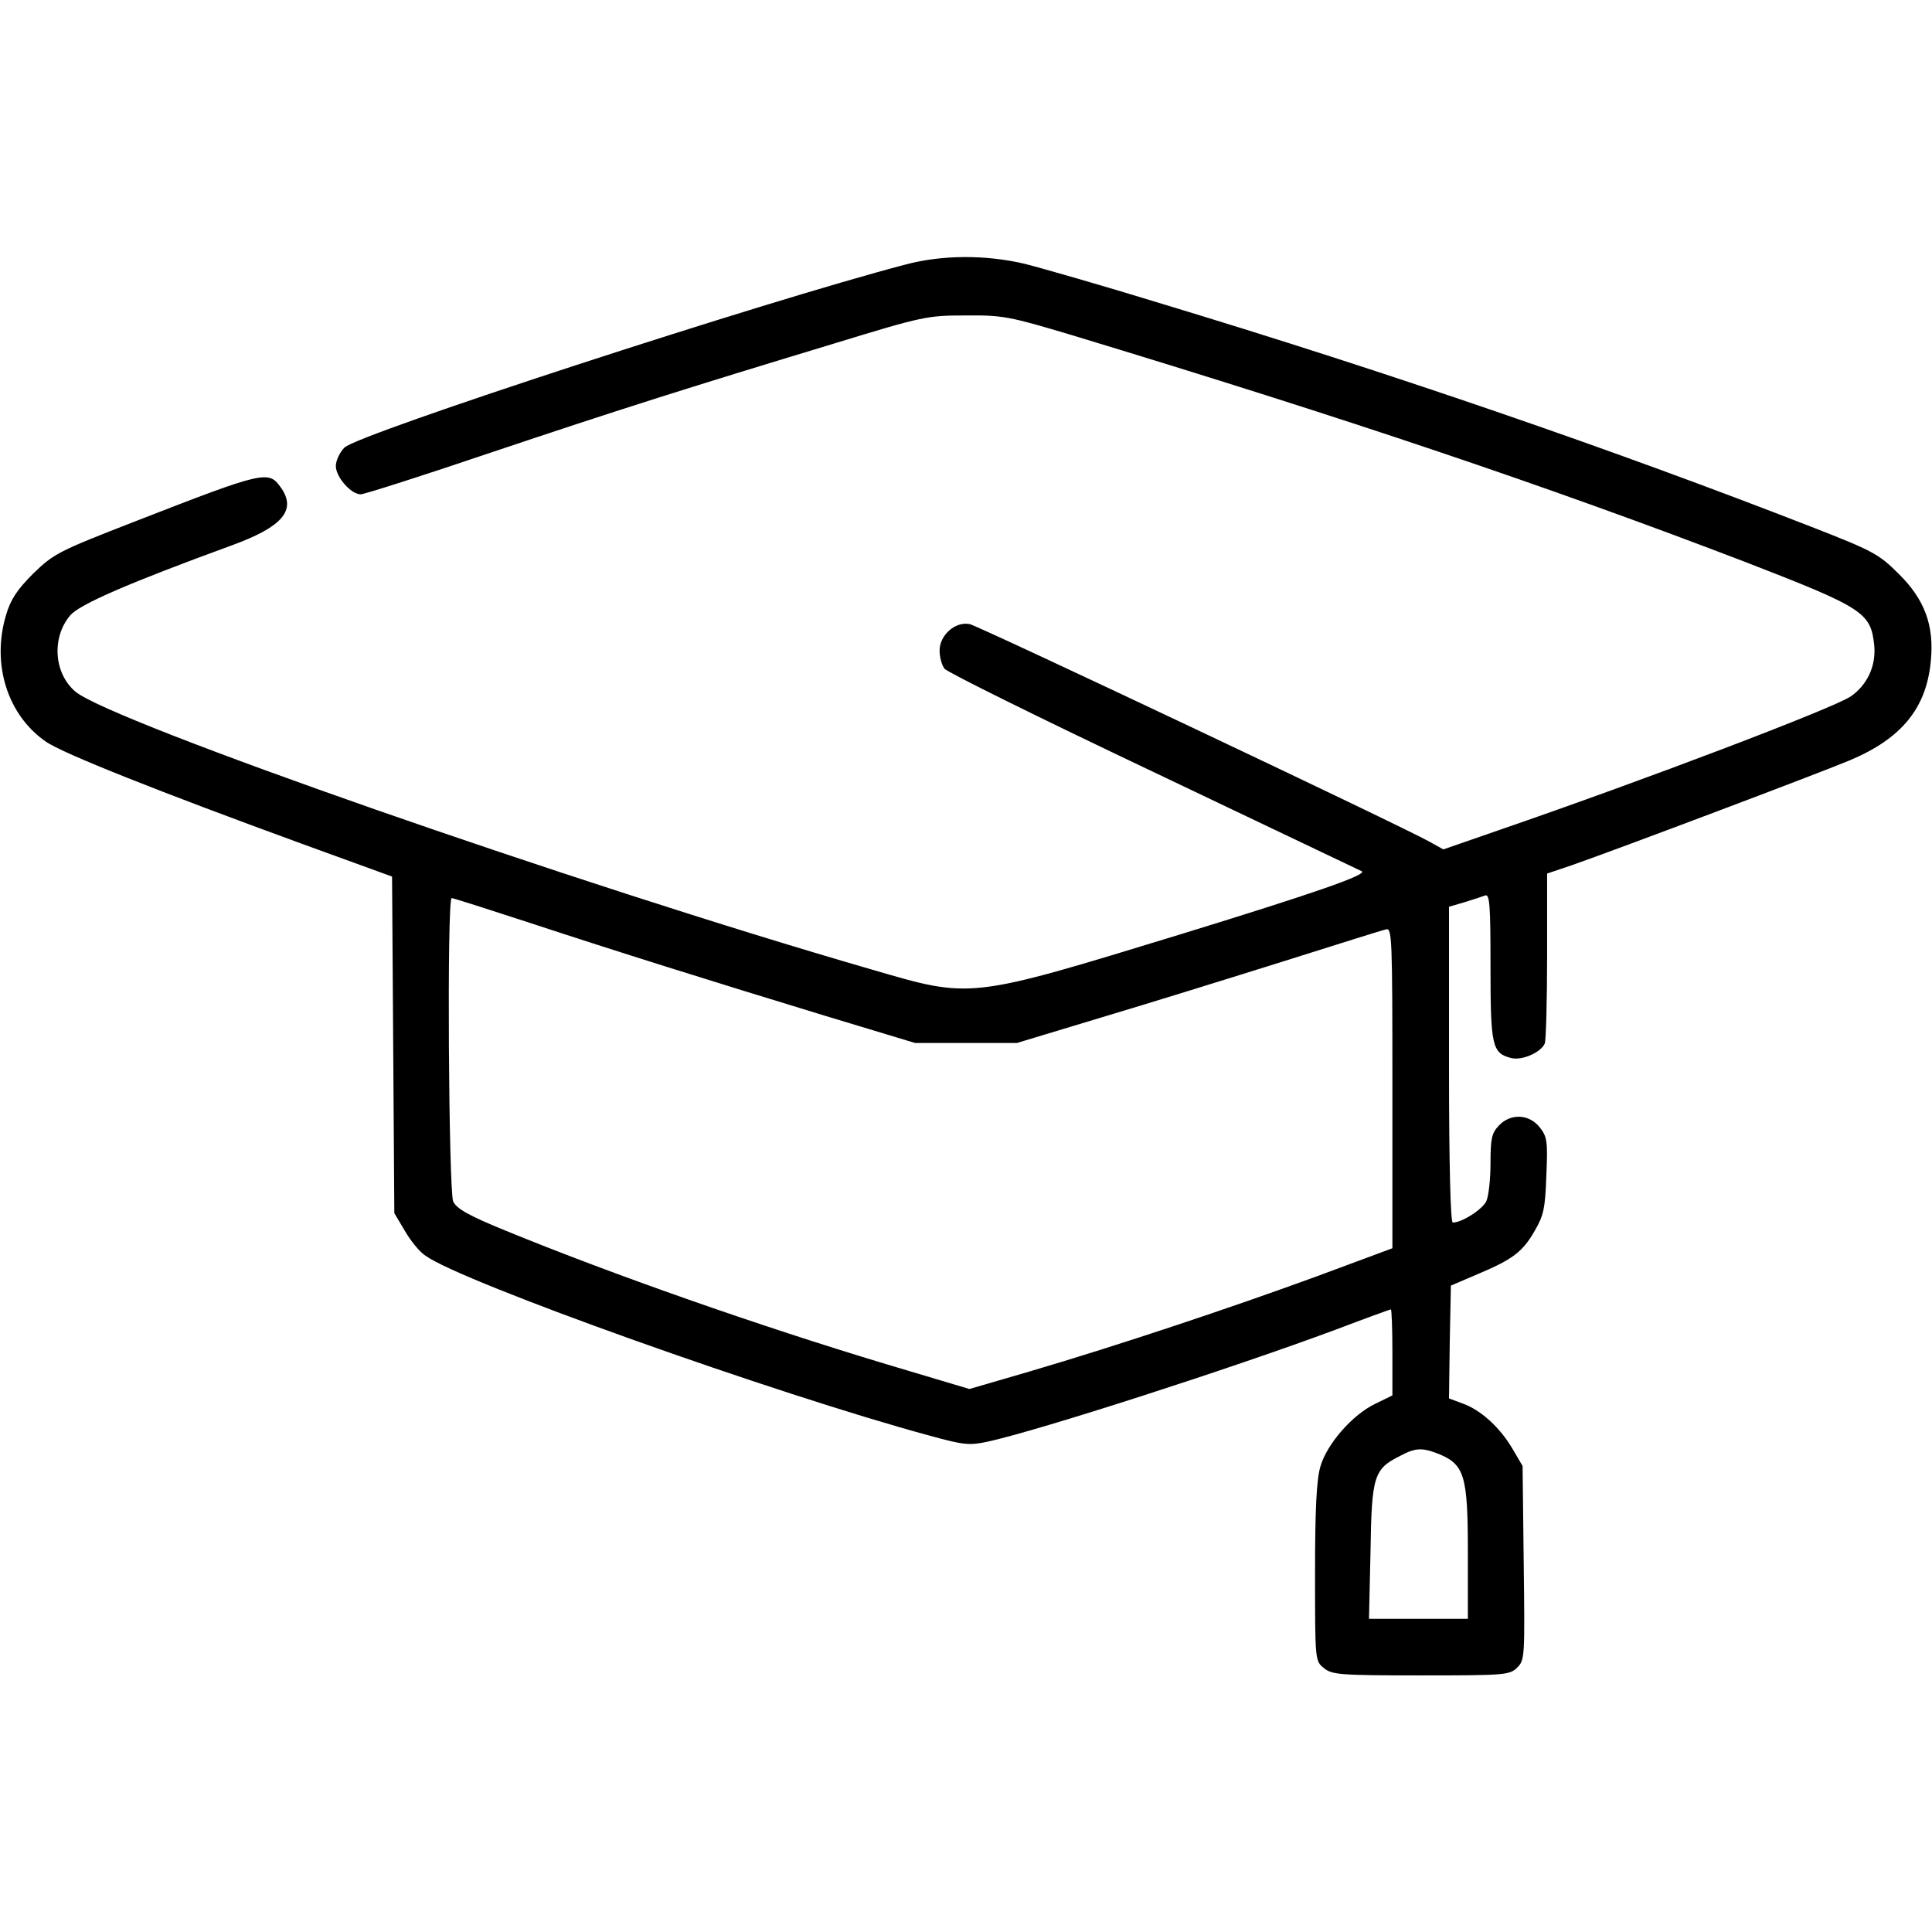
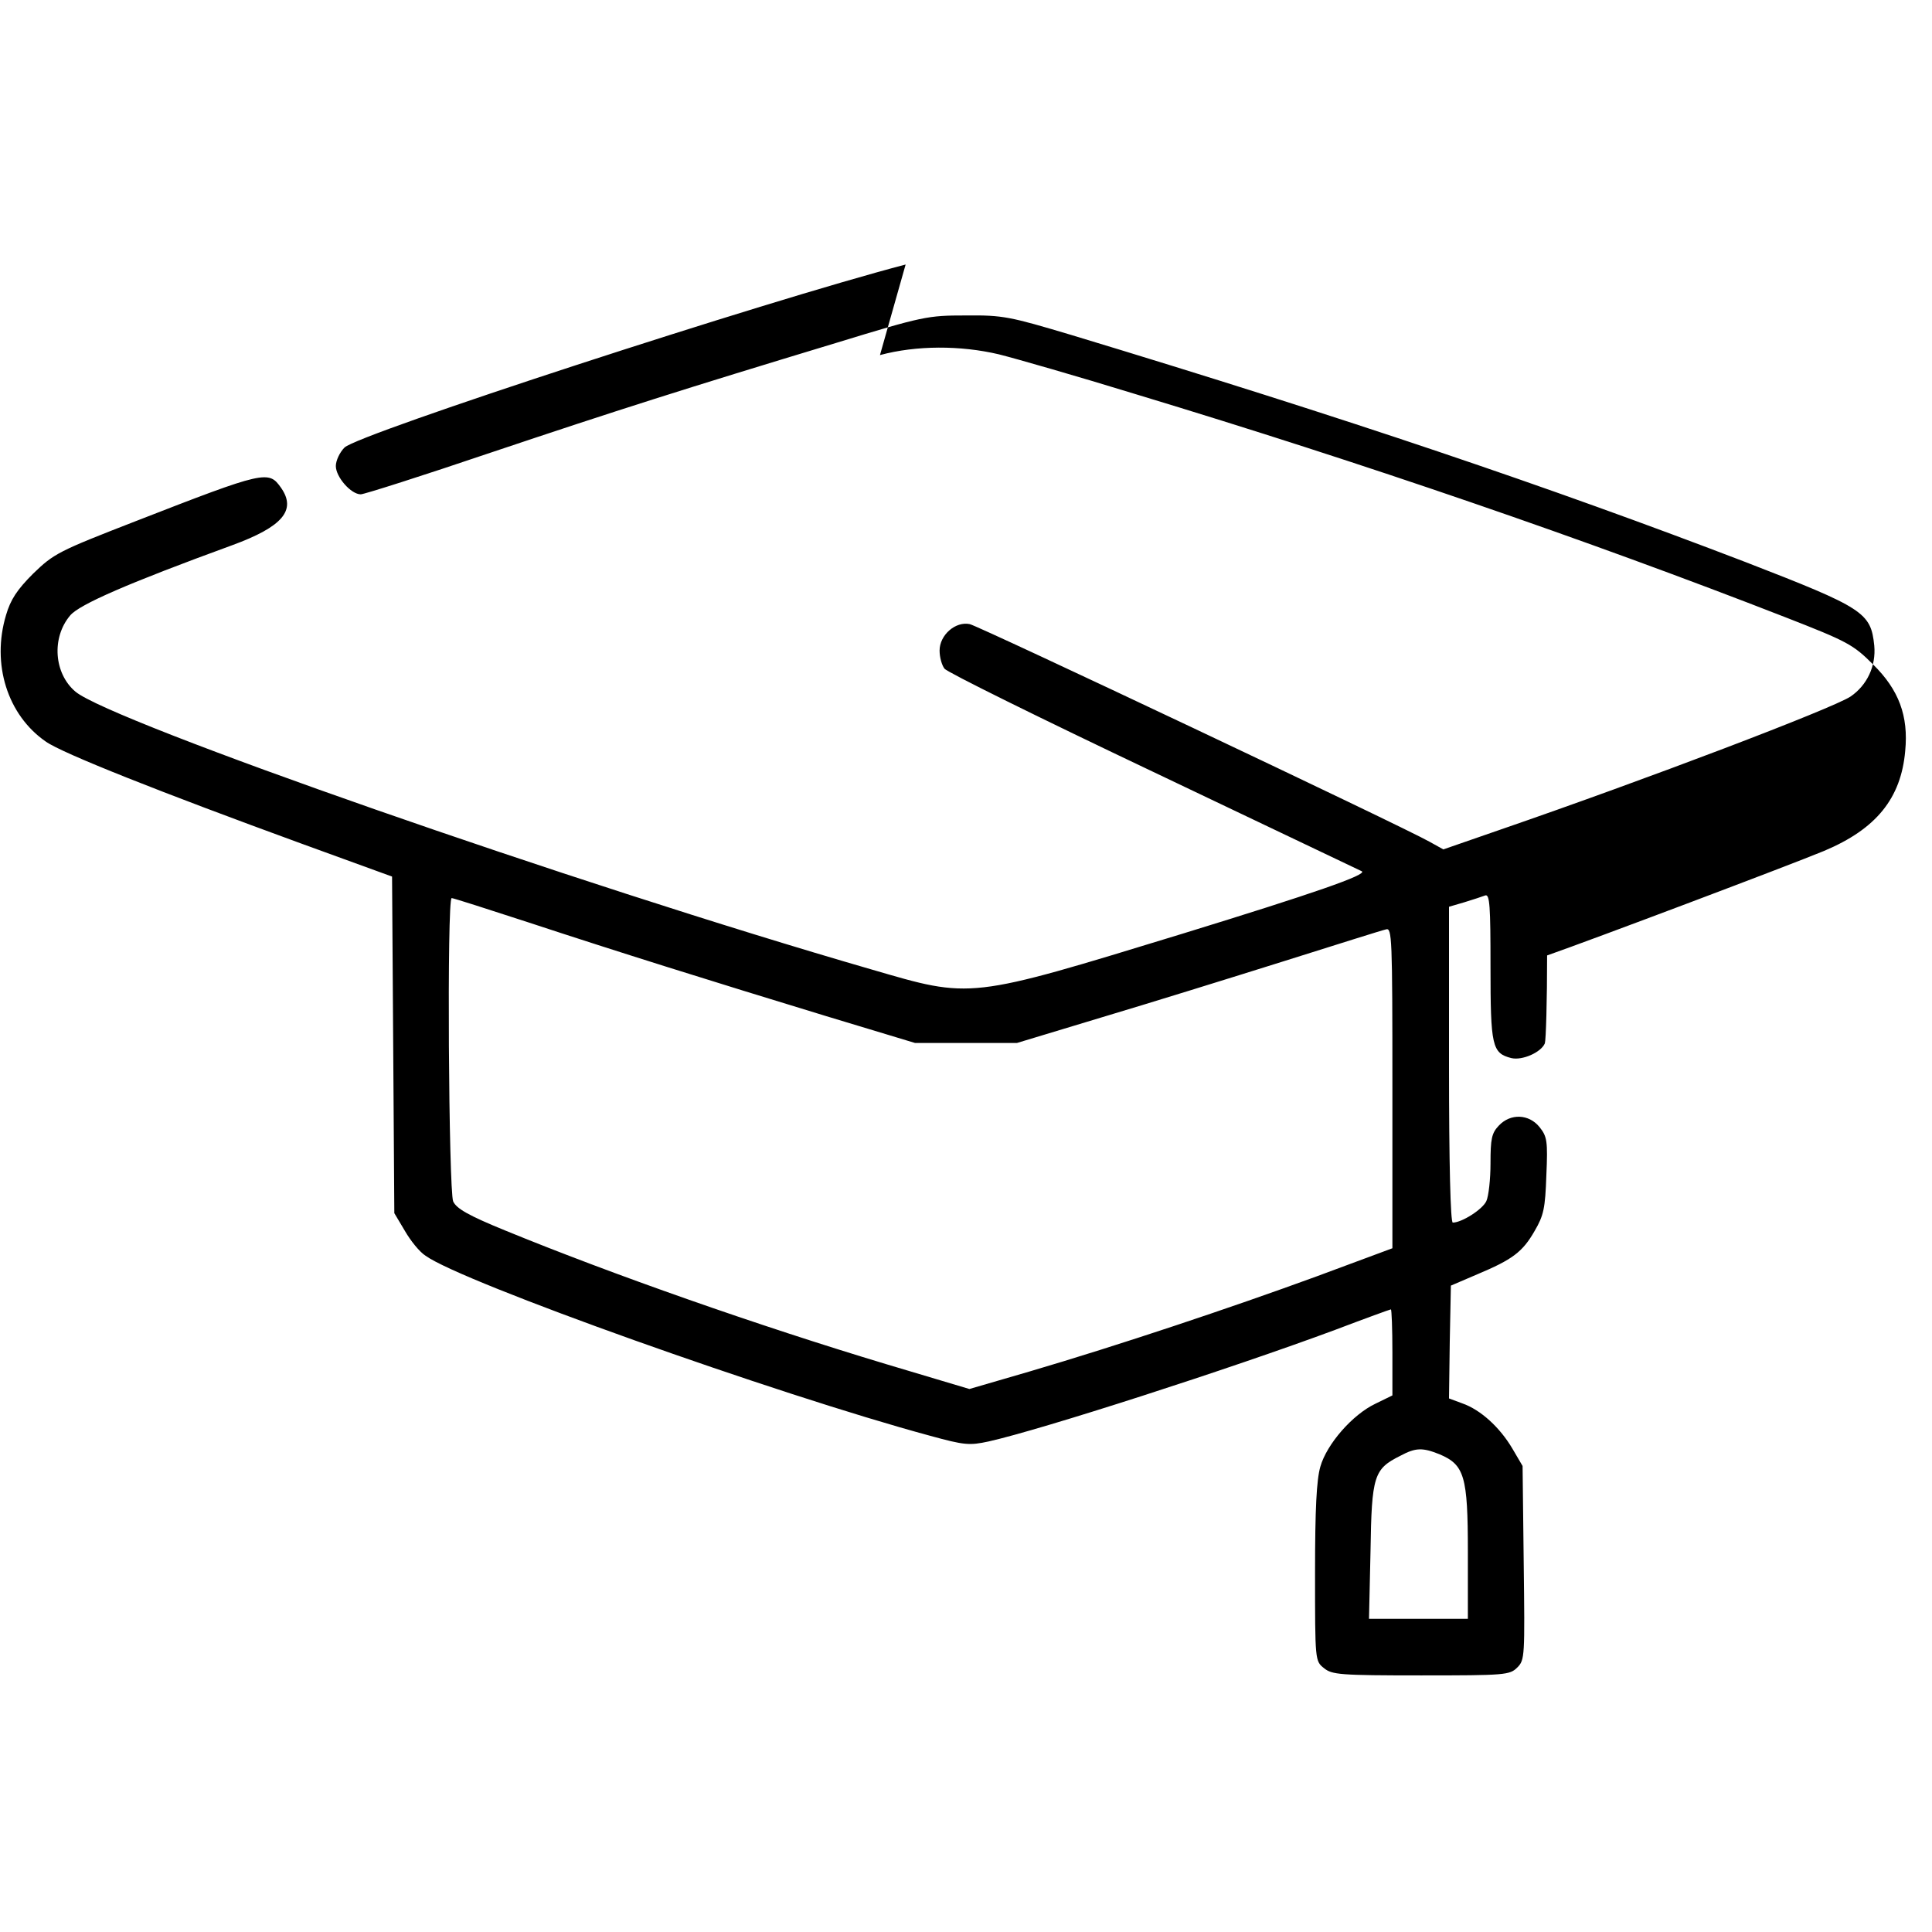
<svg xmlns="http://www.w3.org/2000/svg" version="1.0" width="512pt" height="512pt" viewBox="0 0 512 512" preserveAspectRatio="xMidYMid meet">
  <g transform="translate(0,512) scale(0.1,-0.1)" fill="#000000" stroke="none">
-     <path d="M2400 4419 c-375 -98 -1451 -449 -1487 -485 -13 -13 -23 -35 -23 -49 0 -29 40 -75 66 -75 9 0 163 49 343 110 340 114 513 169 916 291 232 71 243 73 345 73 98 1 116 -3 280 -52 730 -221 1263 -401 1787 -602 312 -121 331 -133 340 -221 5 -54 -19 -105 -63 -135 -49 -32 -540 -219 -929 -353 l-150 -52 -36 20 c-72 41 -1195 572 -1219 577 -38 8 -80 -29 -80 -70 0 -18 6 -39 13 -48 6 -9 255 -132 552 -273 296 -141 546 -260 554 -264 15 -9 -126 -58 -474 -165 -572 -175 -558 -173 -826 -95 -785 227 -2015 657 -2109 736 -57 48 -64 143 -14 202 24 29 155 86 429 186 134 49 171 93 130 152 -33 47 -41 46 -385 -88 -206 -80 -217 -86 -272 -139 -43 -43 -60 -69 -72 -110 -39 -130 4 -265 105 -335 43 -31 309 -136 676 -270 l242 -88 3 -446 3 -446 28 -47 c15 -26 39 -56 55 -66 97 -70 930 -367 1337 -477 91 -25 104 -26 155 -15 139 31 642 193 919 296 79 30 145 54 147 54 2 0 4 -51 4 -114 l0 -114 -45 -22 c-61 -29 -129 -107 -146 -167 -10 -35 -14 -111 -14 -281 0 -234 0 -234 24 -253 21 -17 42 -19 257 -19 223 0 235 1 255 21 20 20 20 29 17 277 l-3 257 -27 46 c-33 56 -84 103 -133 120 l-35 13 2 150 3 149 70 30 c93 39 120 59 152 115 24 41 28 60 31 147 4 91 2 103 -18 128 -28 35 -77 37 -108 4 -19 -20 -22 -35 -22 -100 0 -42 -5 -87 -11 -100 -10 -22 -65 -57 -89 -57 -6 0 -10 156 -10 418 l0 419 41 12 c23 7 47 15 55 18 12 4 14 -27 14 -189 0 -210 4 -229 55 -242 29 -7 79 15 89 39 3 9 6 114 6 233 l0 217 68 23 c120 42 645 240 734 277 138 58 204 139 215 265 9 93 -17 162 -85 229 -53 53 -68 61 -232 125 -531 207 -1116 408 -1721 591 -156 48 -320 95 -364 106 -102 24 -218 24 -315 -2z m-1001 -1743 c243 -80 486 -156 791 -249 l235 -71 135 0 135 0 225 68 c124 37 340 104 480 148 140 44 263 83 273 85 16 5 17 -20 17 -420 l0 -425 -202 -75 c-227 -83 -523 -182 -761 -252 l-158 -46 -221 66 c-339 102 -726 238 -1009 354 -98 40 -129 58 -138 77 -12 28 -17 804 -4 804 4 0 95 -29 202 -64z m2416 -1410 c66 -28 75 -58 75 -258 l0 -178 -131 0 -131 0 4 179 c3 201 9 218 79 253 41 22 59 22 104 4z" />
+     <path d="M2400 4419 c-375 -98 -1451 -449 -1487 -485 -13 -13 -23 -35 -23 -49 0 -29 40 -75 66 -75 9 0 163 49 343 110 340 114 513 169 916 291 232 71 243 73 345 73 98 1 116 -3 280 -52 730 -221 1263 -401 1787 -602 312 -121 331 -133 340 -221 5 -54 -19 -105 -63 -135 -49 -32 -540 -219 -929 -353 l-150 -52 -36 20 c-72 41 -1195 572 -1219 577 -38 8 -80 -29 -80 -70 0 -18 6 -39 13 -48 6 -9 255 -132 552 -273 296 -141 546 -260 554 -264 15 -9 -126 -58 -474 -165 -572 -175 -558 -173 -826 -95 -785 227 -2015 657 -2109 736 -57 48 -64 143 -14 202 24 29 155 86 429 186 134 49 171 93 130 152 -33 47 -41 46 -385 -88 -206 -80 -217 -86 -272 -139 -43 -43 -60 -69 -72 -110 -39 -130 4 -265 105 -335 43 -31 309 -136 676 -270 l242 -88 3 -446 3 -446 28 -47 c15 -26 39 -56 55 -66 97 -70 930 -367 1337 -477 91 -25 104 -26 155 -15 139 31 642 193 919 296 79 30 145 54 147 54 2 0 4 -51 4 -114 l0 -114 -45 -22 c-61 -29 -129 -107 -146 -167 -10 -35 -14 -111 -14 -281 0 -234 0 -234 24 -253 21 -17 42 -19 257 -19 223 0 235 1 255 21 20 20 20 29 17 277 l-3 257 -27 46 c-33 56 -84 103 -133 120 l-35 13 2 150 3 149 70 30 c93 39 120 59 152 115 24 41 28 60 31 147 4 91 2 103 -18 128 -28 35 -77 37 -108 4 -19 -20 -22 -35 -22 -100 0 -42 -5 -87 -11 -100 -10 -22 -65 -57 -89 -57 -6 0 -10 156 -10 418 l0 419 41 12 c23 7 47 15 55 18 12 4 14 -27 14 -189 0 -210 4 -229 55 -242 29 -7 79 15 89 39 3 9 6 114 6 233 c120 42 645 240 734 277 138 58 204 139 215 265 9 93 -17 162 -85 229 -53 53 -68 61 -232 125 -531 207 -1116 408 -1721 591 -156 48 -320 95 -364 106 -102 24 -218 24 -315 -2z m-1001 -1743 c243 -80 486 -156 791 -249 l235 -71 135 0 135 0 225 68 c124 37 340 104 480 148 140 44 263 83 273 85 16 5 17 -20 17 -420 l0 -425 -202 -75 c-227 -83 -523 -182 -761 -252 l-158 -46 -221 66 c-339 102 -726 238 -1009 354 -98 40 -129 58 -138 77 -12 28 -17 804 -4 804 4 0 95 -29 202 -64z m2416 -1410 c66 -28 75 -58 75 -258 l0 -178 -131 0 -131 0 4 179 c3 201 9 218 79 253 41 22 59 22 104 4z" />
  </g>
</svg>